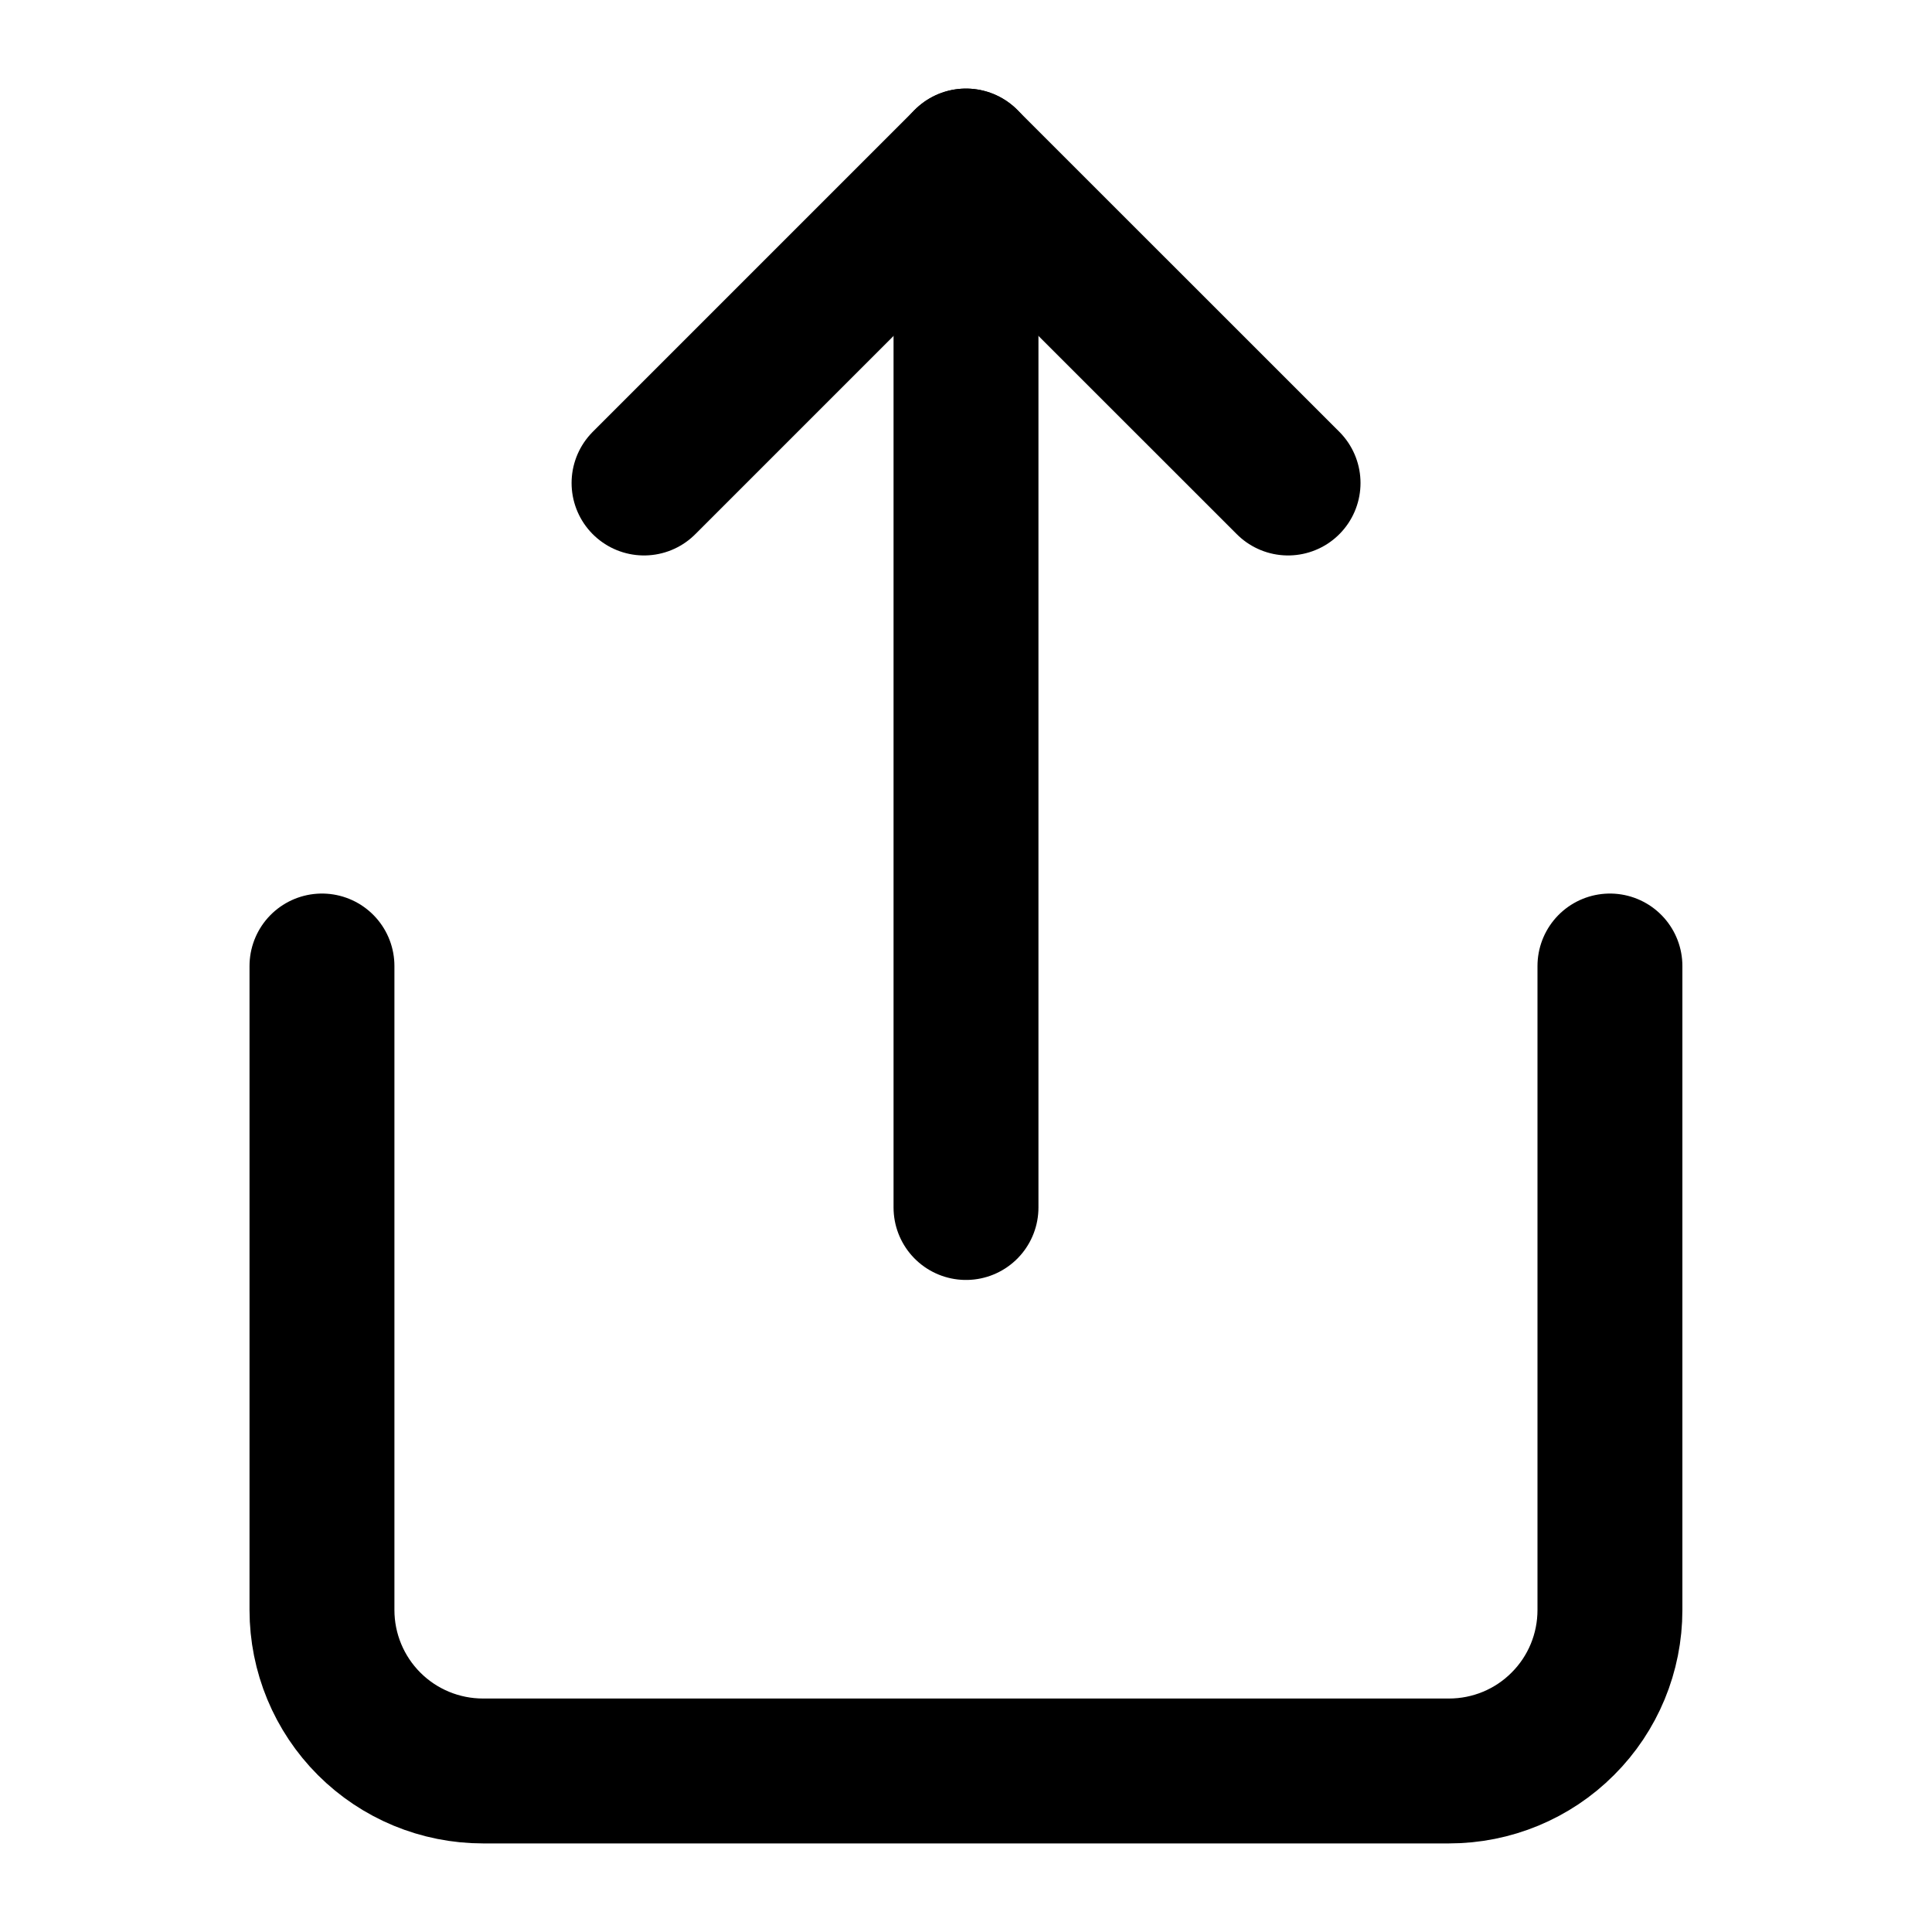
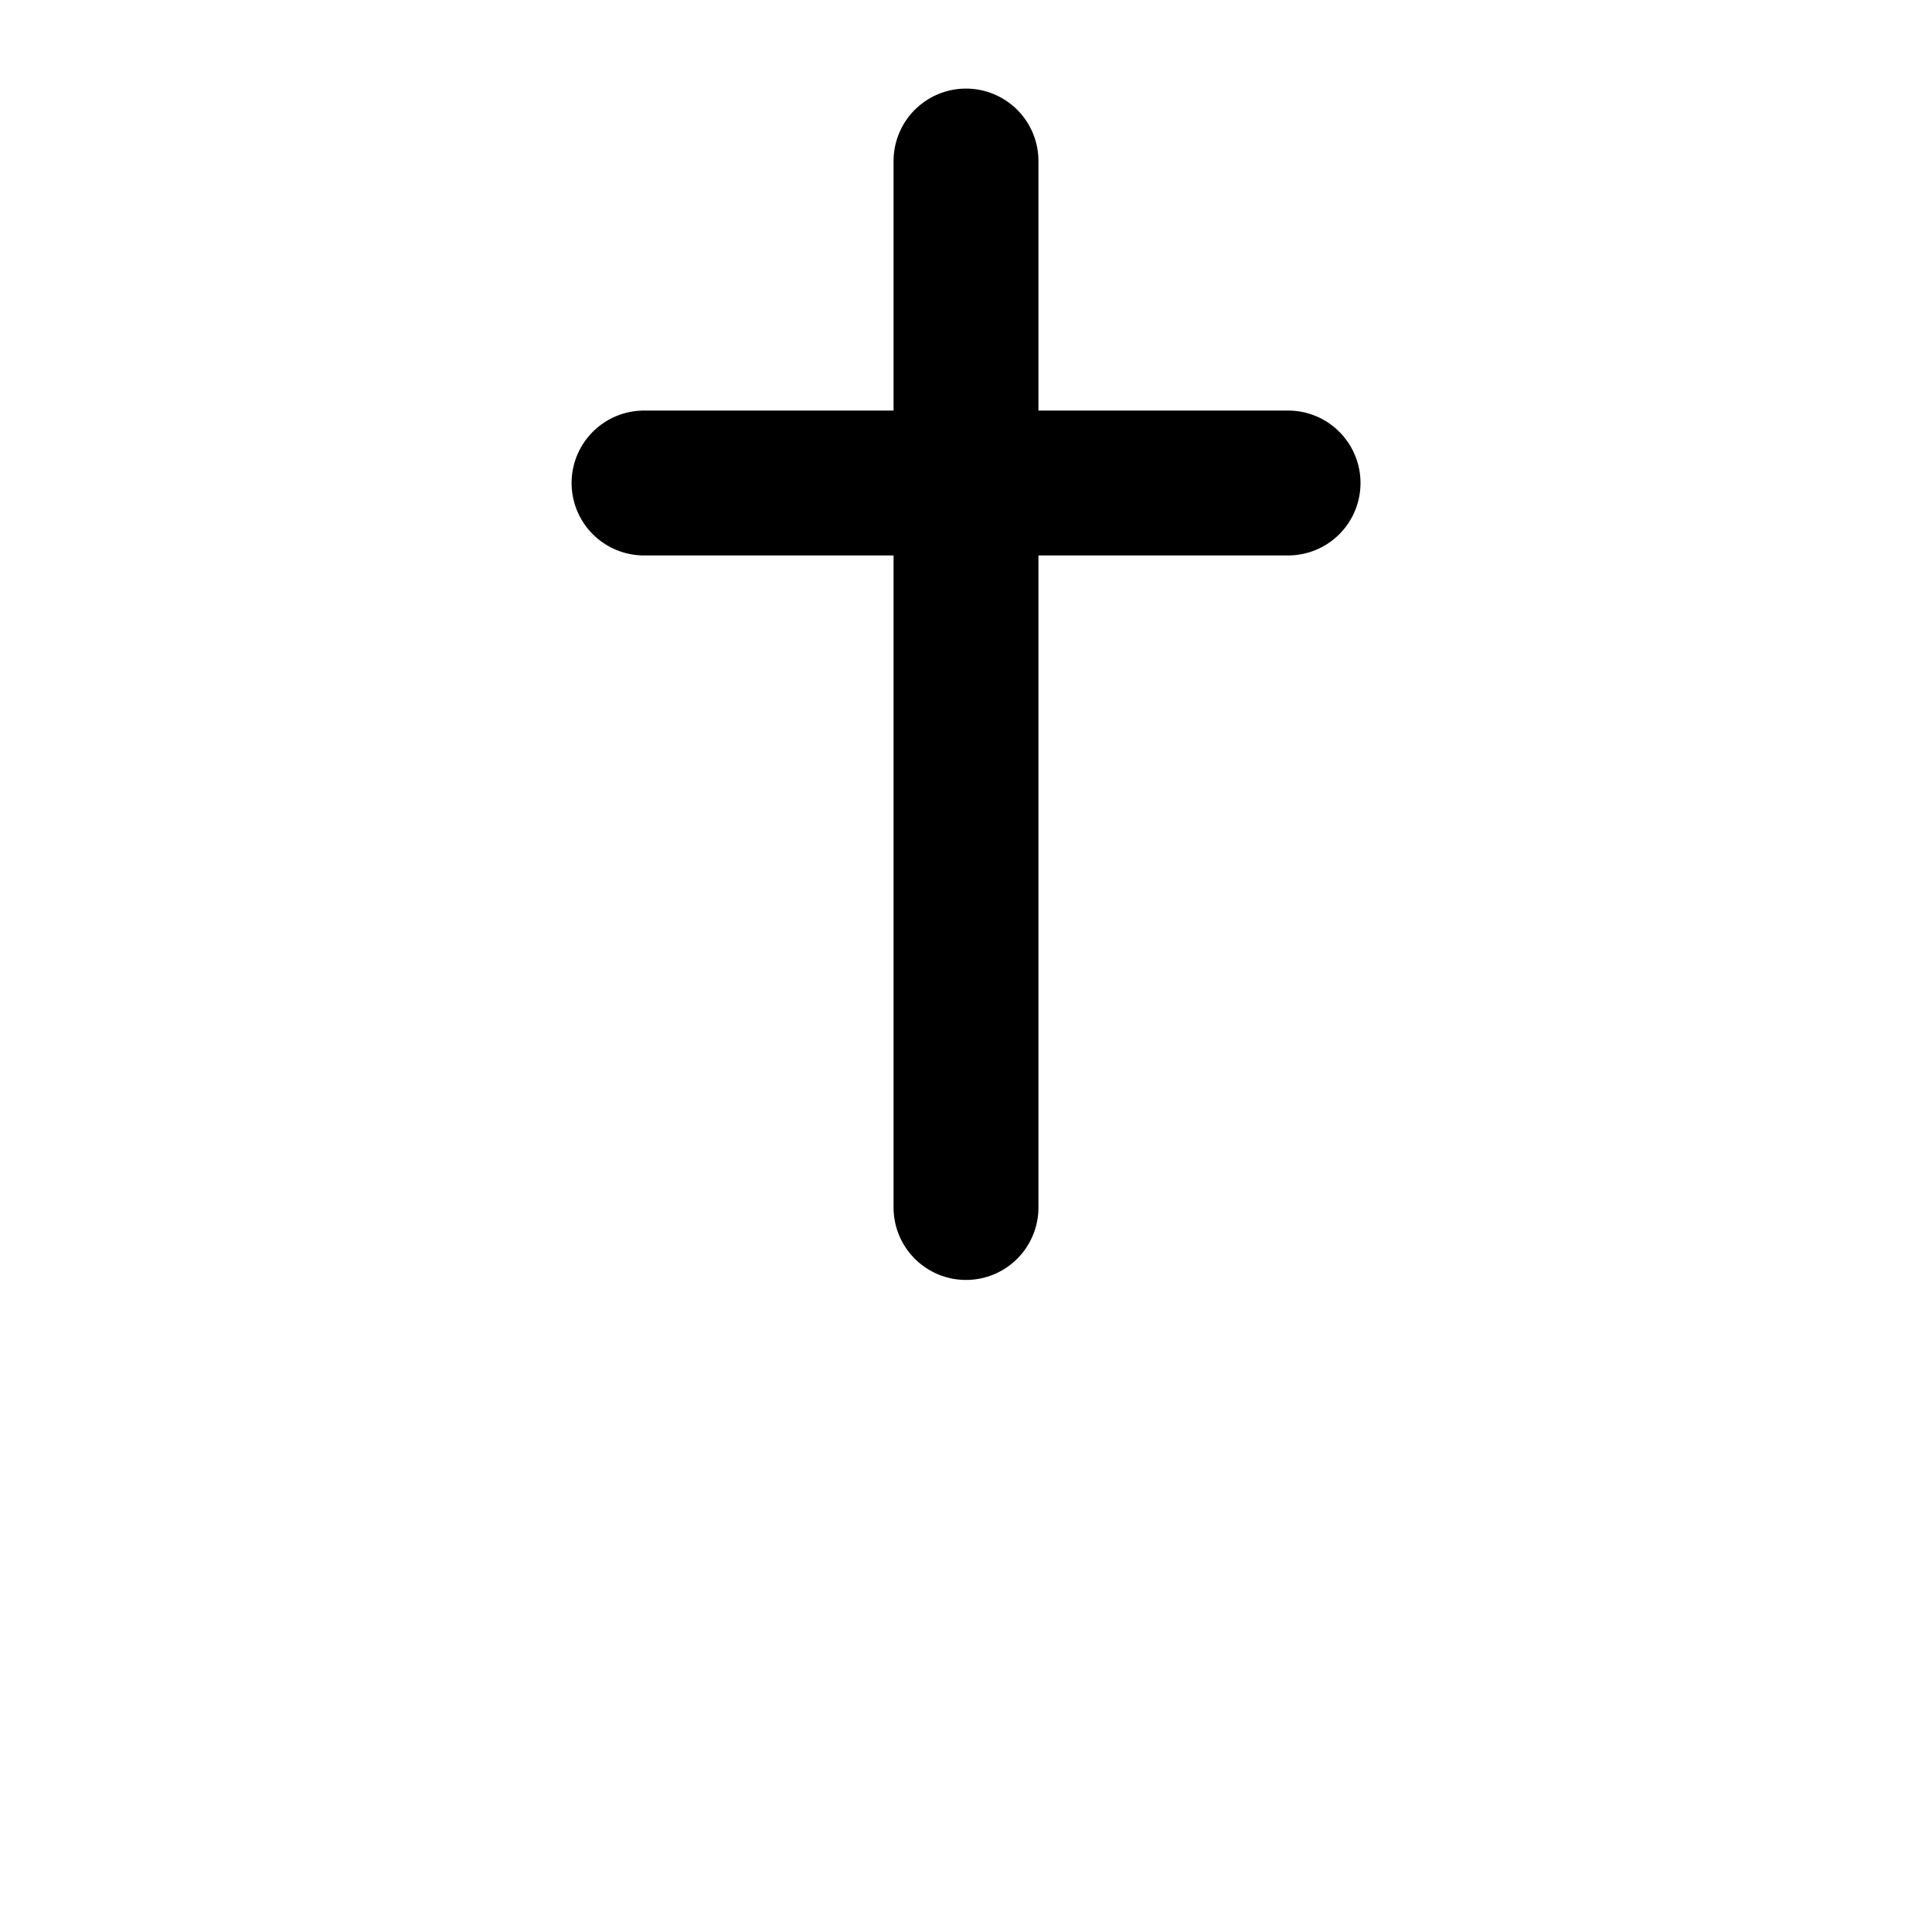
<svg xmlns="http://www.w3.org/2000/svg" width="20" height="20" viewBox="0 0 20 20" fill="none">
-   <path d="M3.333 10V16.667C3.333 17.109 3.509 17.533 3.821 17.845C4.134 18.158 4.558 18.333 5 18.333H15C15.442 18.333 15.866 18.158 16.178 17.845C16.491 17.533 16.666 17.109 16.666 16.667V10" stroke="black" stroke-width="1.5" stroke-linecap="round" stroke-linejoin="round" />
-   <path d="M13.334 5L10 1.667L6.667 5" stroke="black" stroke-width="1.5" stroke-linecap="round" stroke-linejoin="round" />
+   <path d="M13.334 5L6.667 5" stroke="black" stroke-width="1.5" stroke-linecap="round" stroke-linejoin="round" />
  <path d="M10 1.667V12.5" stroke="black" stroke-width="1.5" stroke-linecap="round" stroke-linejoin="round" />
</svg>